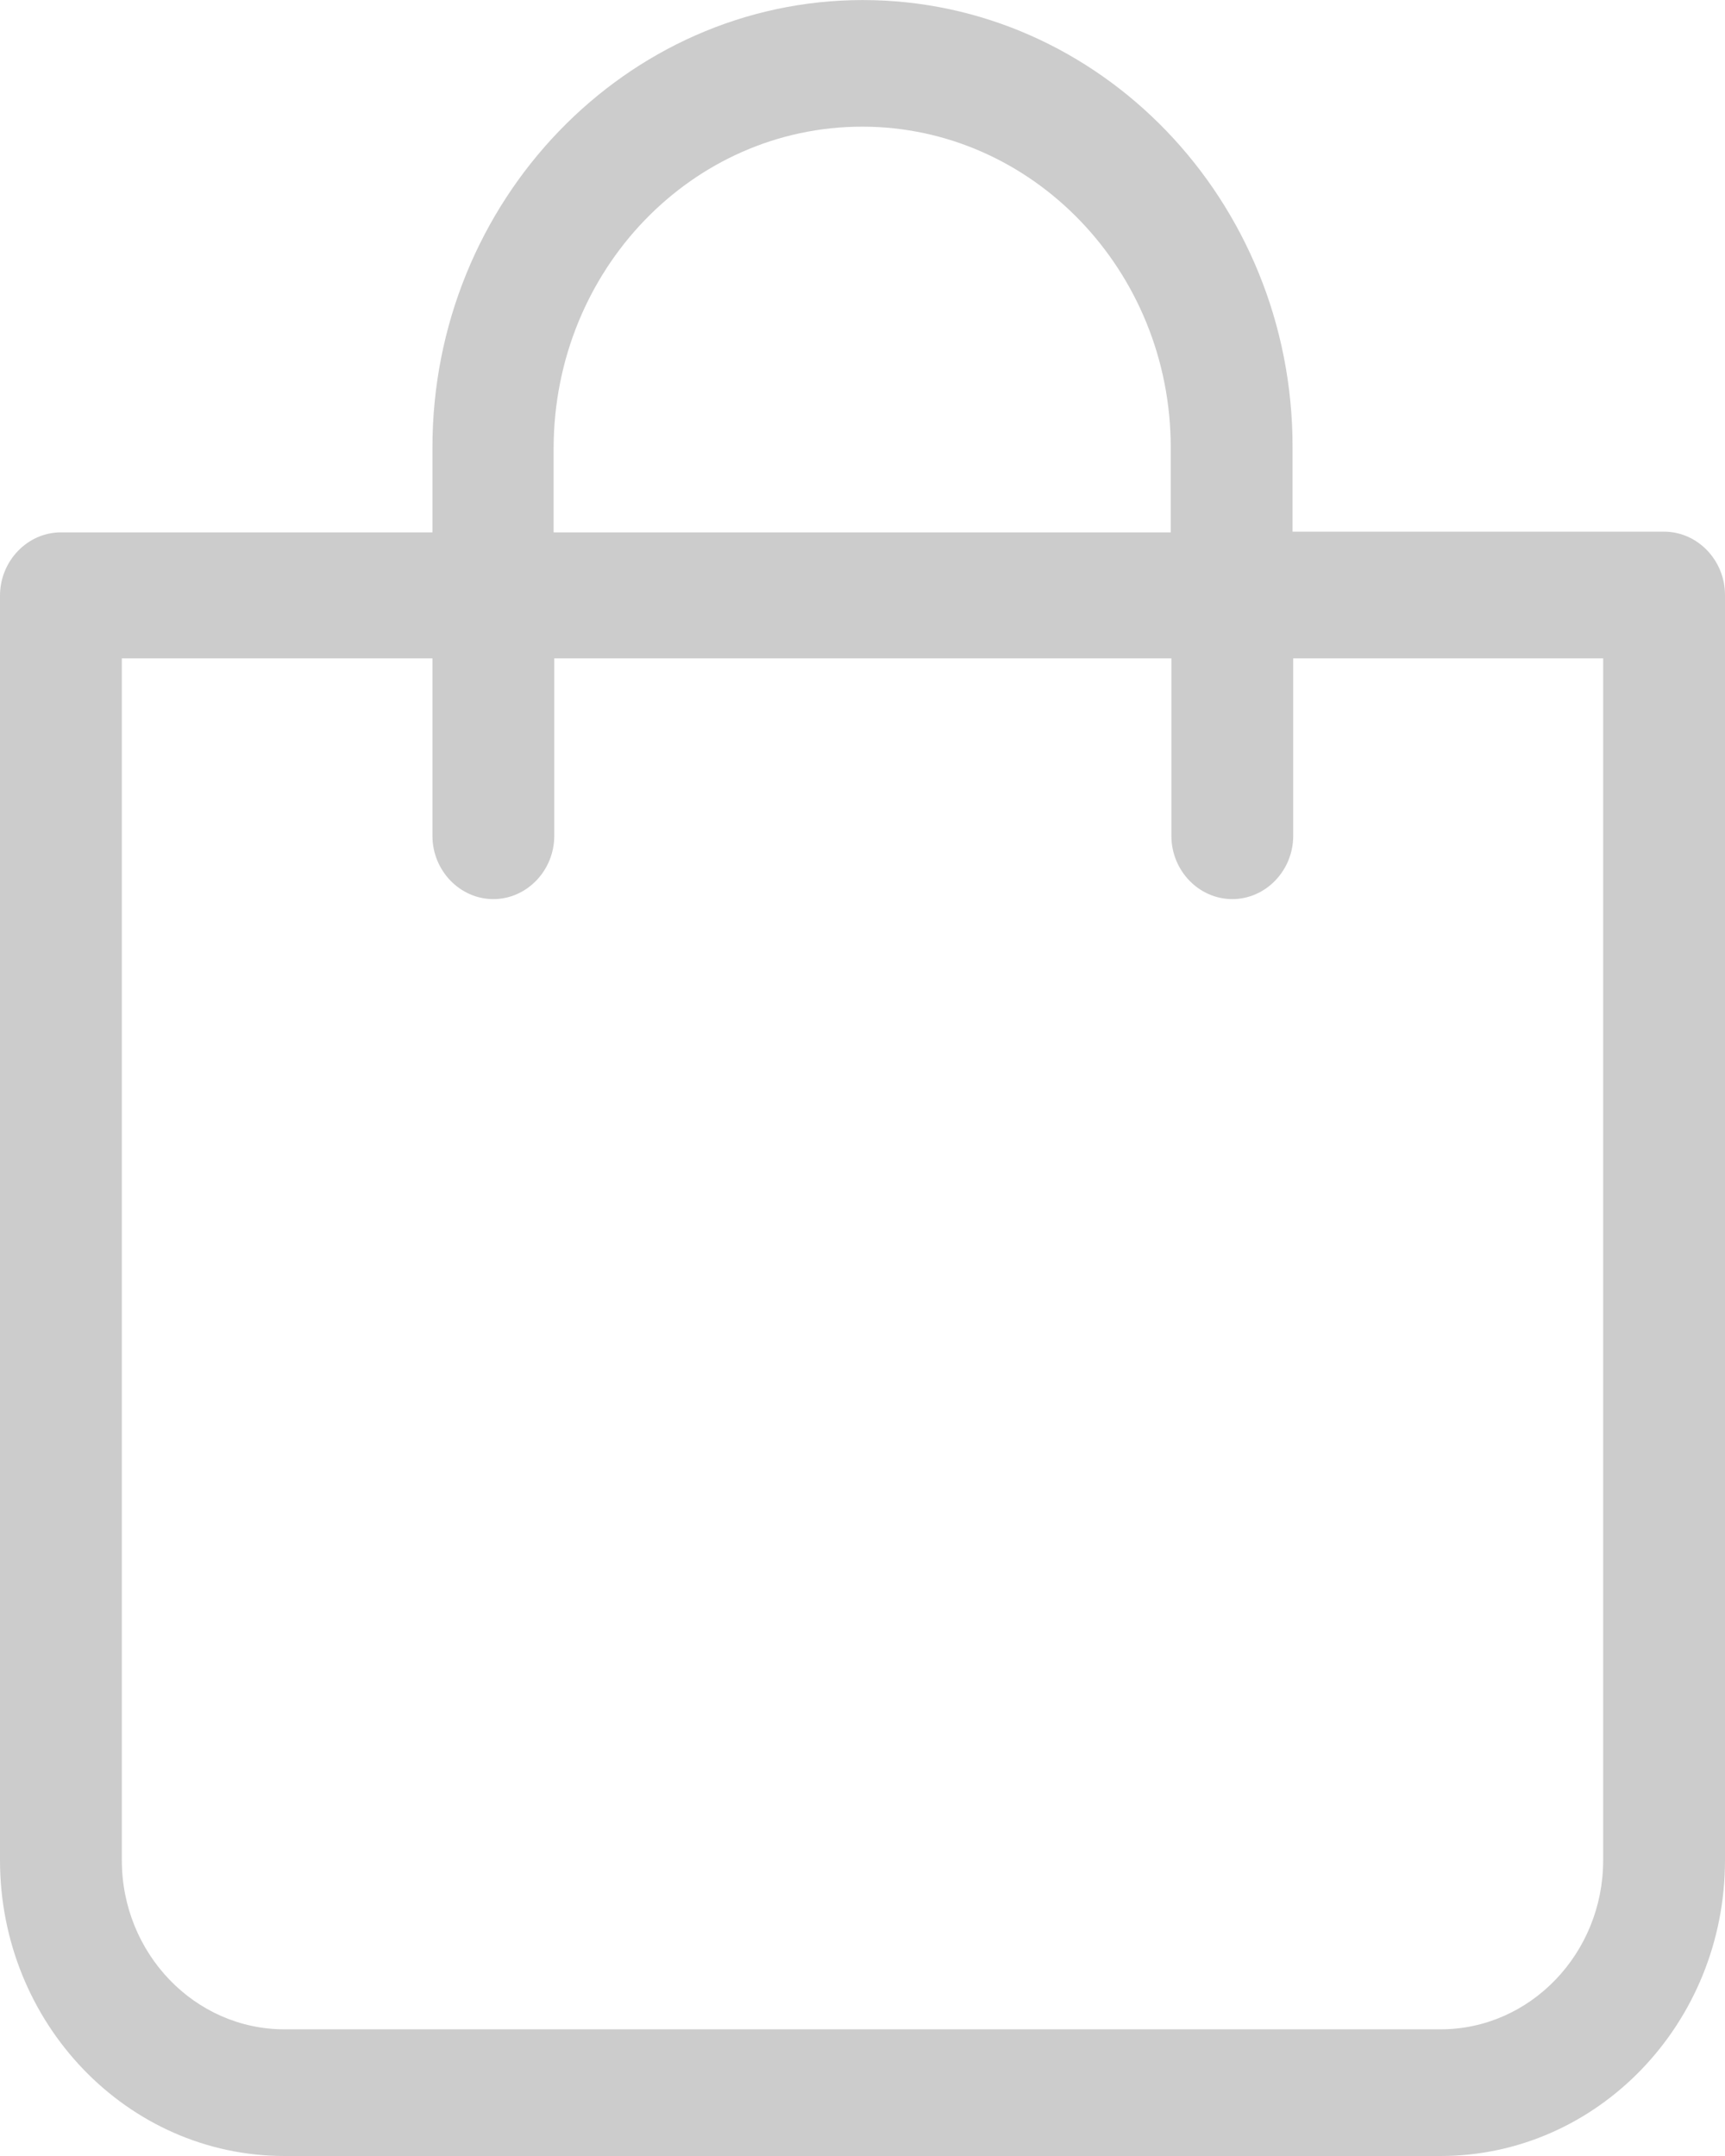
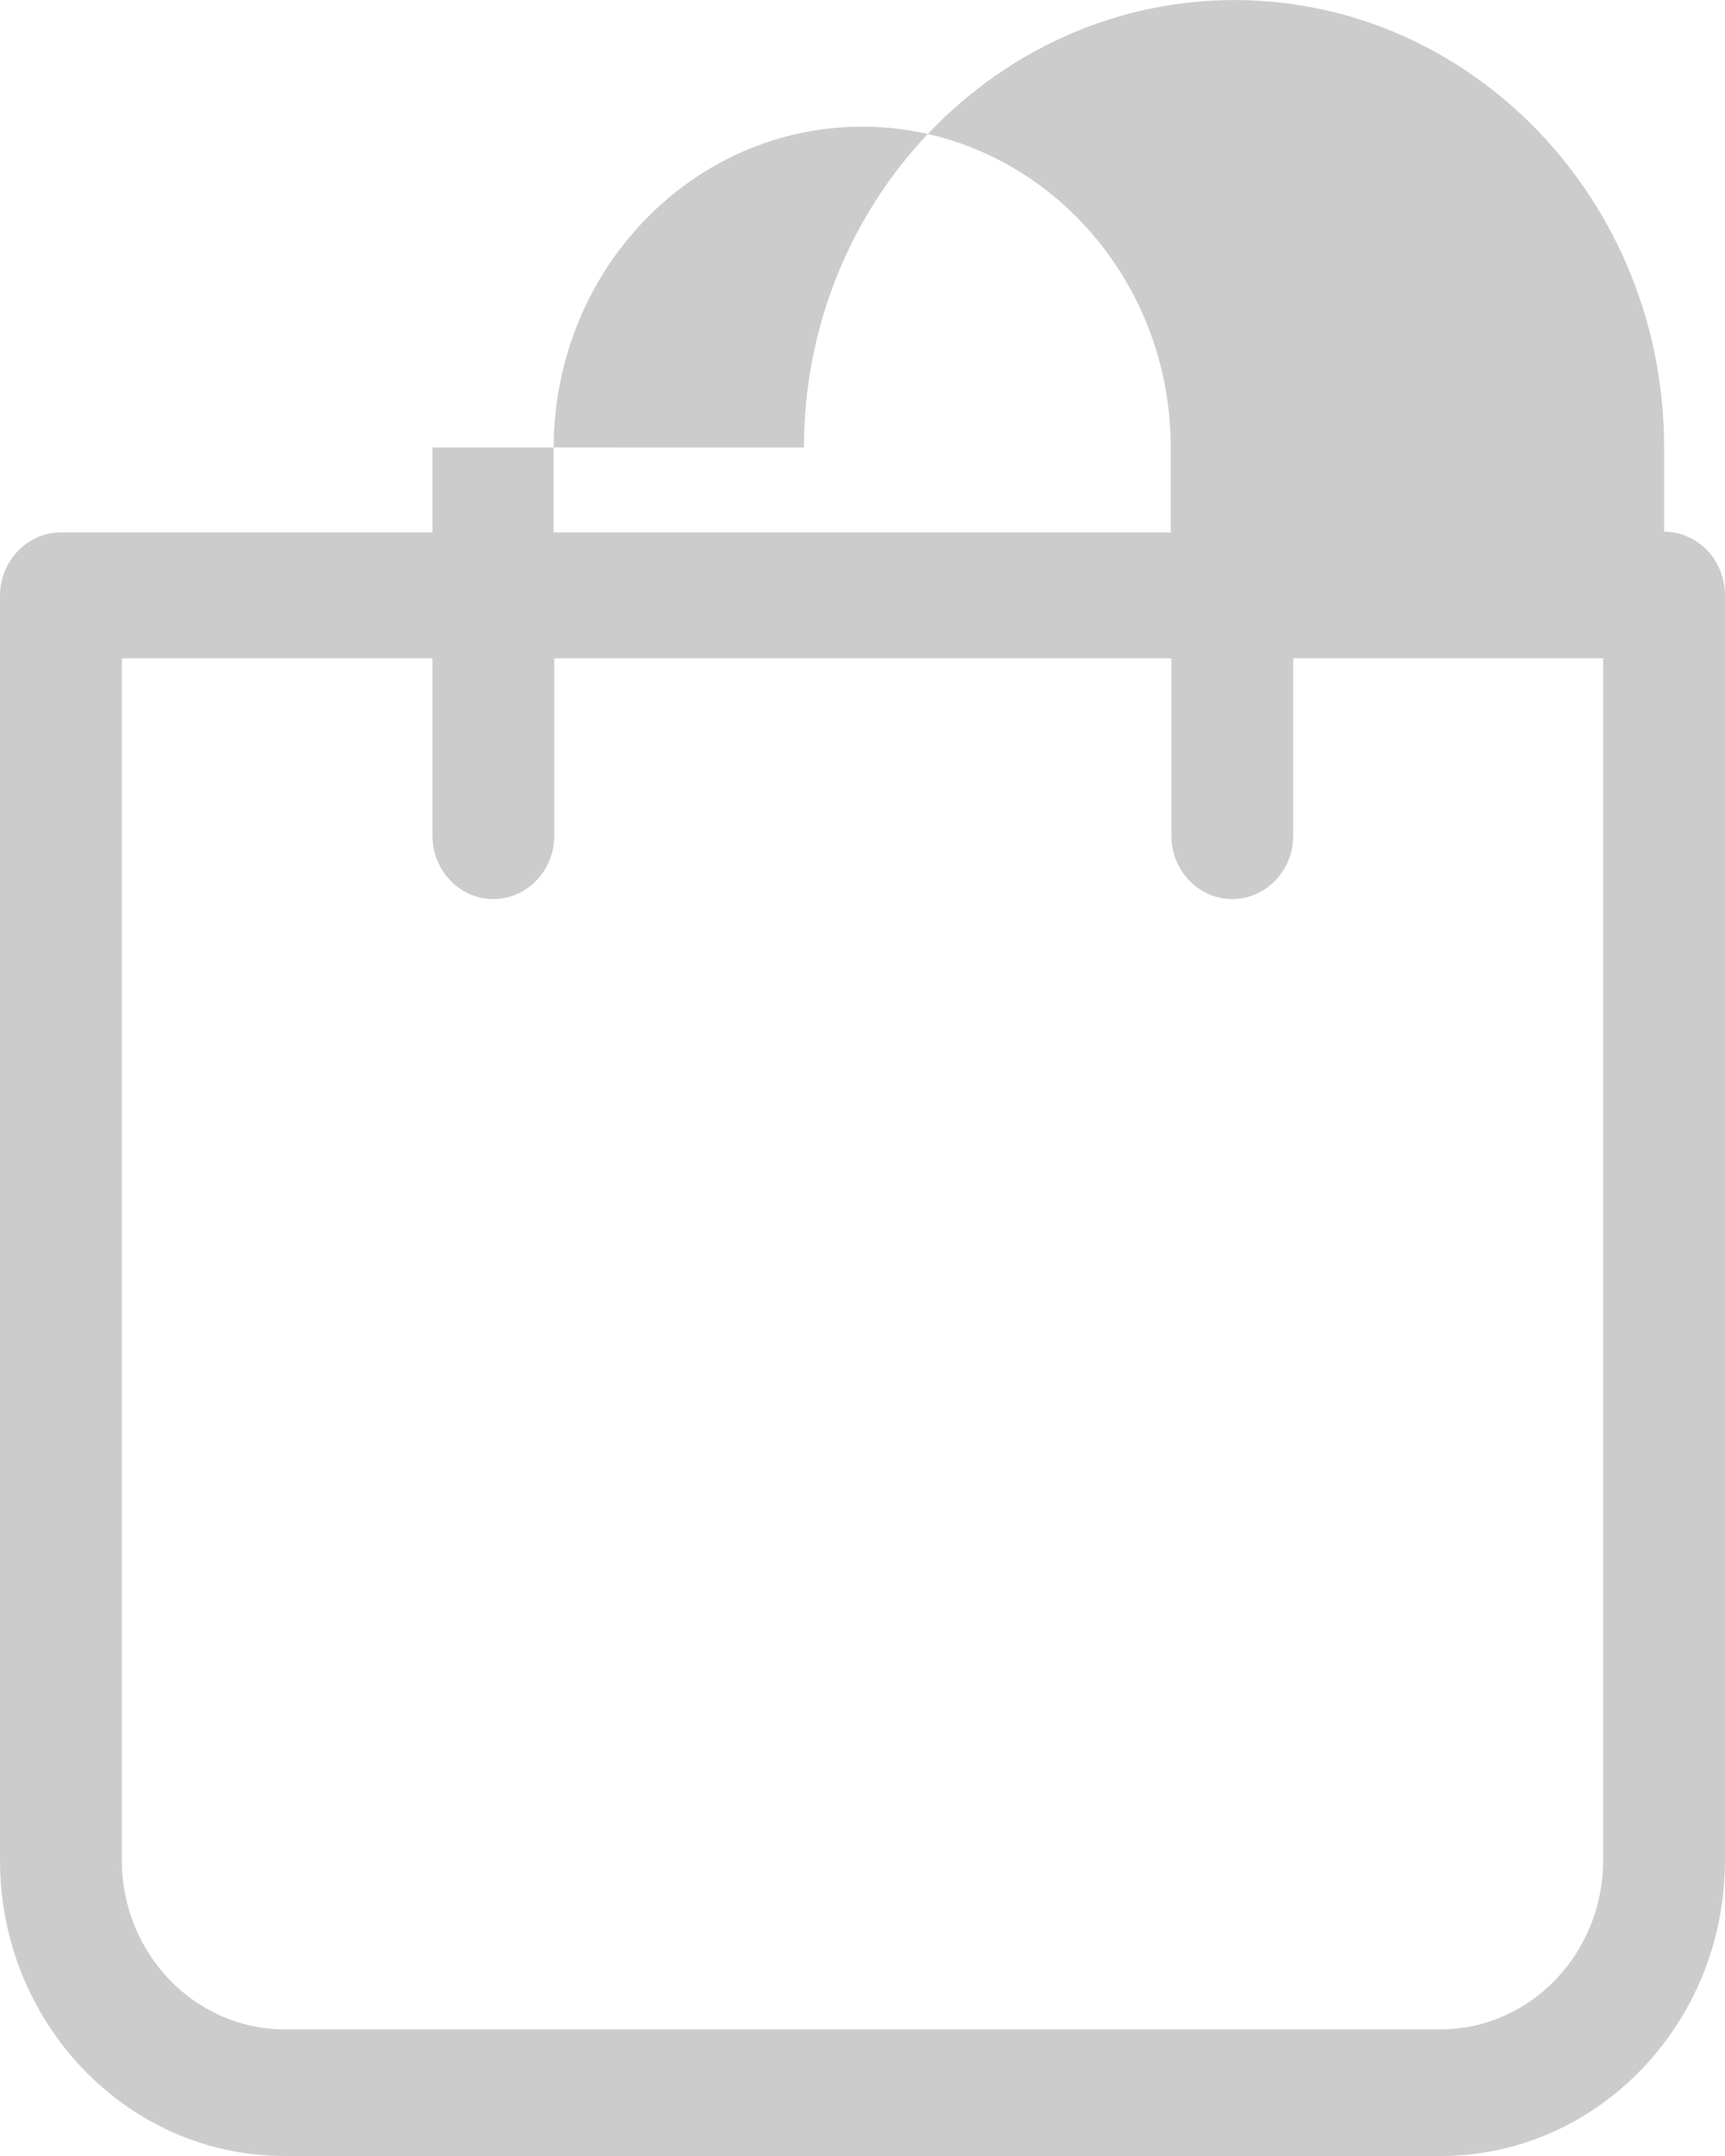
<svg xmlns="http://www.w3.org/2000/svg" width="24" height="30" viewBox="0 0 32 40">
-   <path d="M15.994 2.35c3.154 0 5.724 2.672 5.724 5.952v1.575H10.27V8.302c.013-3.293 2.57-5.952 5.725-5.952zm13.746 9.865v22.298c0 1.73-1.354 3.137-3.017 3.137H5.277c-1.663 0-3.017-1.407-3.017-3.137V12.215h5.762v3.292c0 .645.509 1.174 1.13 1.174.62 0 1.13-.529 1.13-1.174v-3.292H21.73v3.292c0 .645.509 1.174 1.13 1.174.62 0 1.13-.529 1.13-1.174v-3.292h5.749zM8.022 8.302v1.575H1.13c-.62 0-1.13.53-1.13 1.175v23.46C0 37.535 2.36 40 5.277 40h21.446C29.628 40 32 37.547 32 34.513V11.039c0-.645-.51-1.175-1.13-1.175h-6.892V8.29c0-4.57-3.576-8.289-7.972-8.289-4.396 0-7.984 3.731-7.984 8.302z" fill="#CCC" fill-rule="evenodd" />
+   <path d="M15.994 2.35c3.154 0 5.724 2.672 5.724 5.952v1.575H10.27V8.302c.013-3.293 2.57-5.952 5.725-5.952zm13.746 9.865v22.298c0 1.73-1.354 3.137-3.017 3.137H5.277c-1.663 0-3.017-1.407-3.017-3.137V12.215h5.762v3.292c0 .645.509 1.174 1.13 1.174.62 0 1.13-.529 1.13-1.174v-3.292H21.73v3.292c0 .645.509 1.174 1.13 1.174.62 0 1.13-.529 1.13-1.174v-3.292h5.749zM8.022 8.302v1.575H1.13c-.62 0-1.13.53-1.13 1.175v23.46C0 37.535 2.36 40 5.277 40h21.446C29.628 40 32 37.547 32 34.513V11.039c0-.645-.51-1.175-1.13-1.175V8.29c0-4.57-3.576-8.289-7.972-8.289-4.396 0-7.984 3.731-7.984 8.302z" fill="#CCC" fill-rule="evenodd" />
</svg>